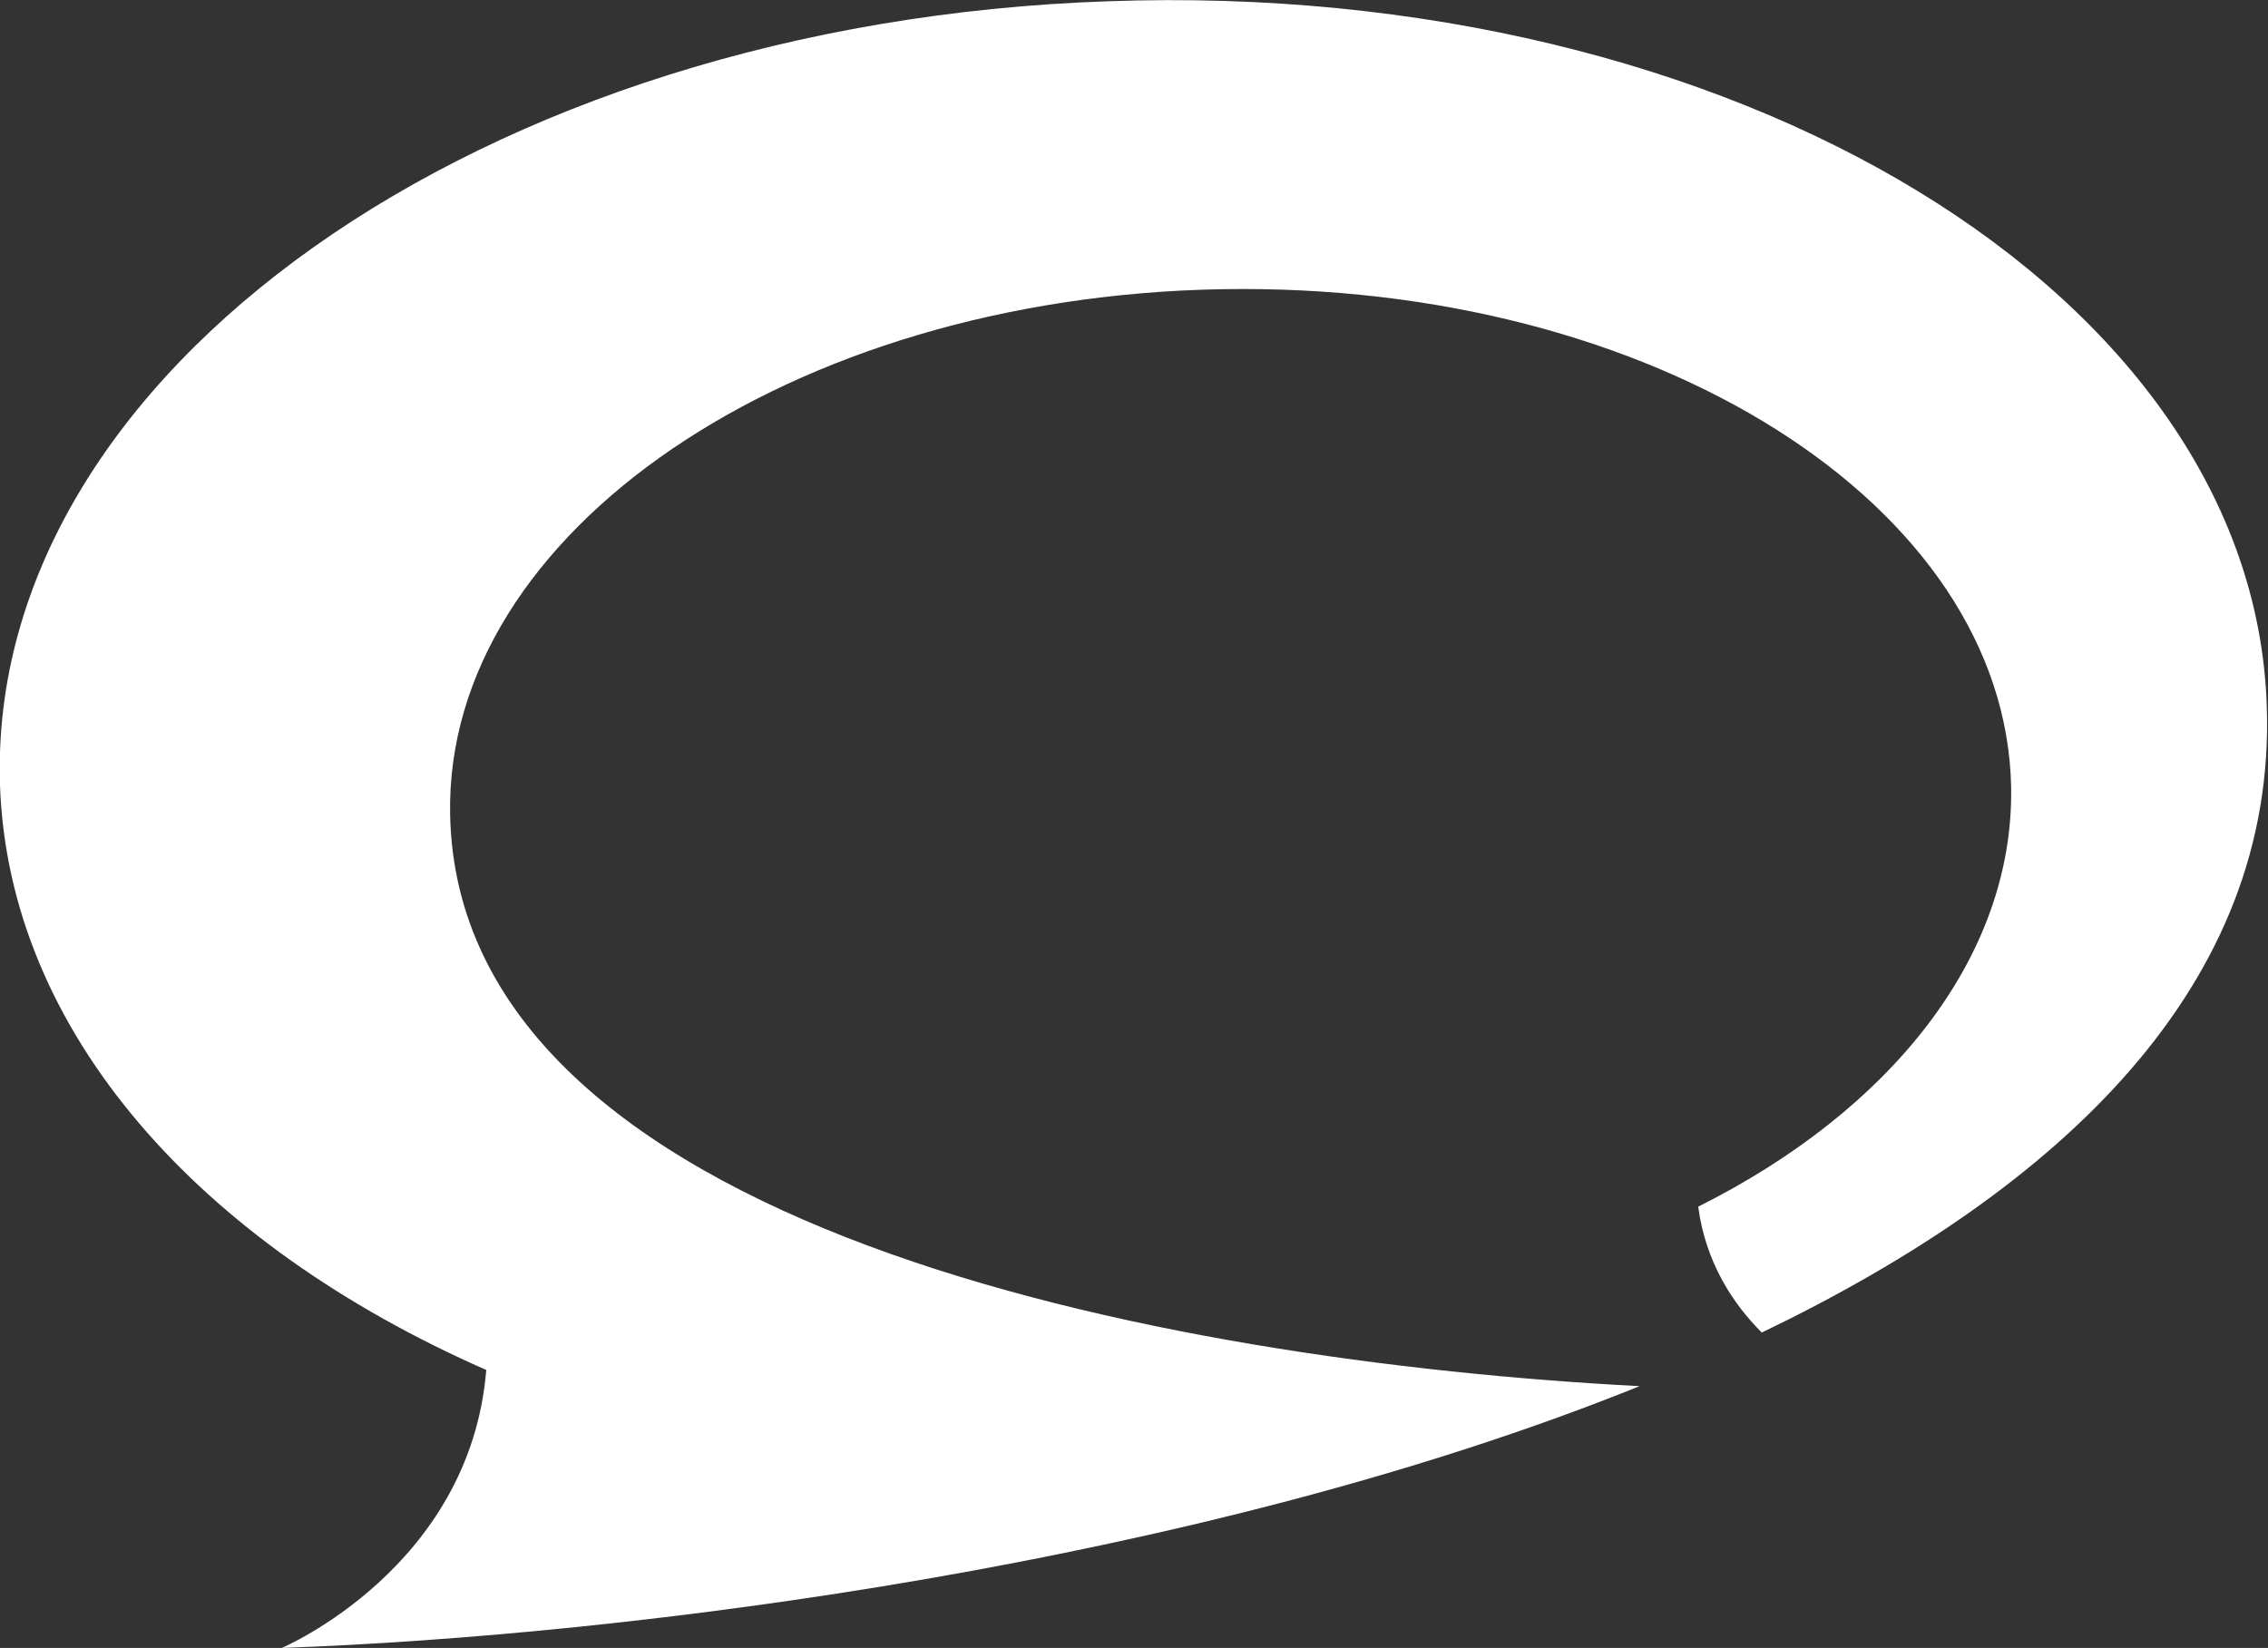
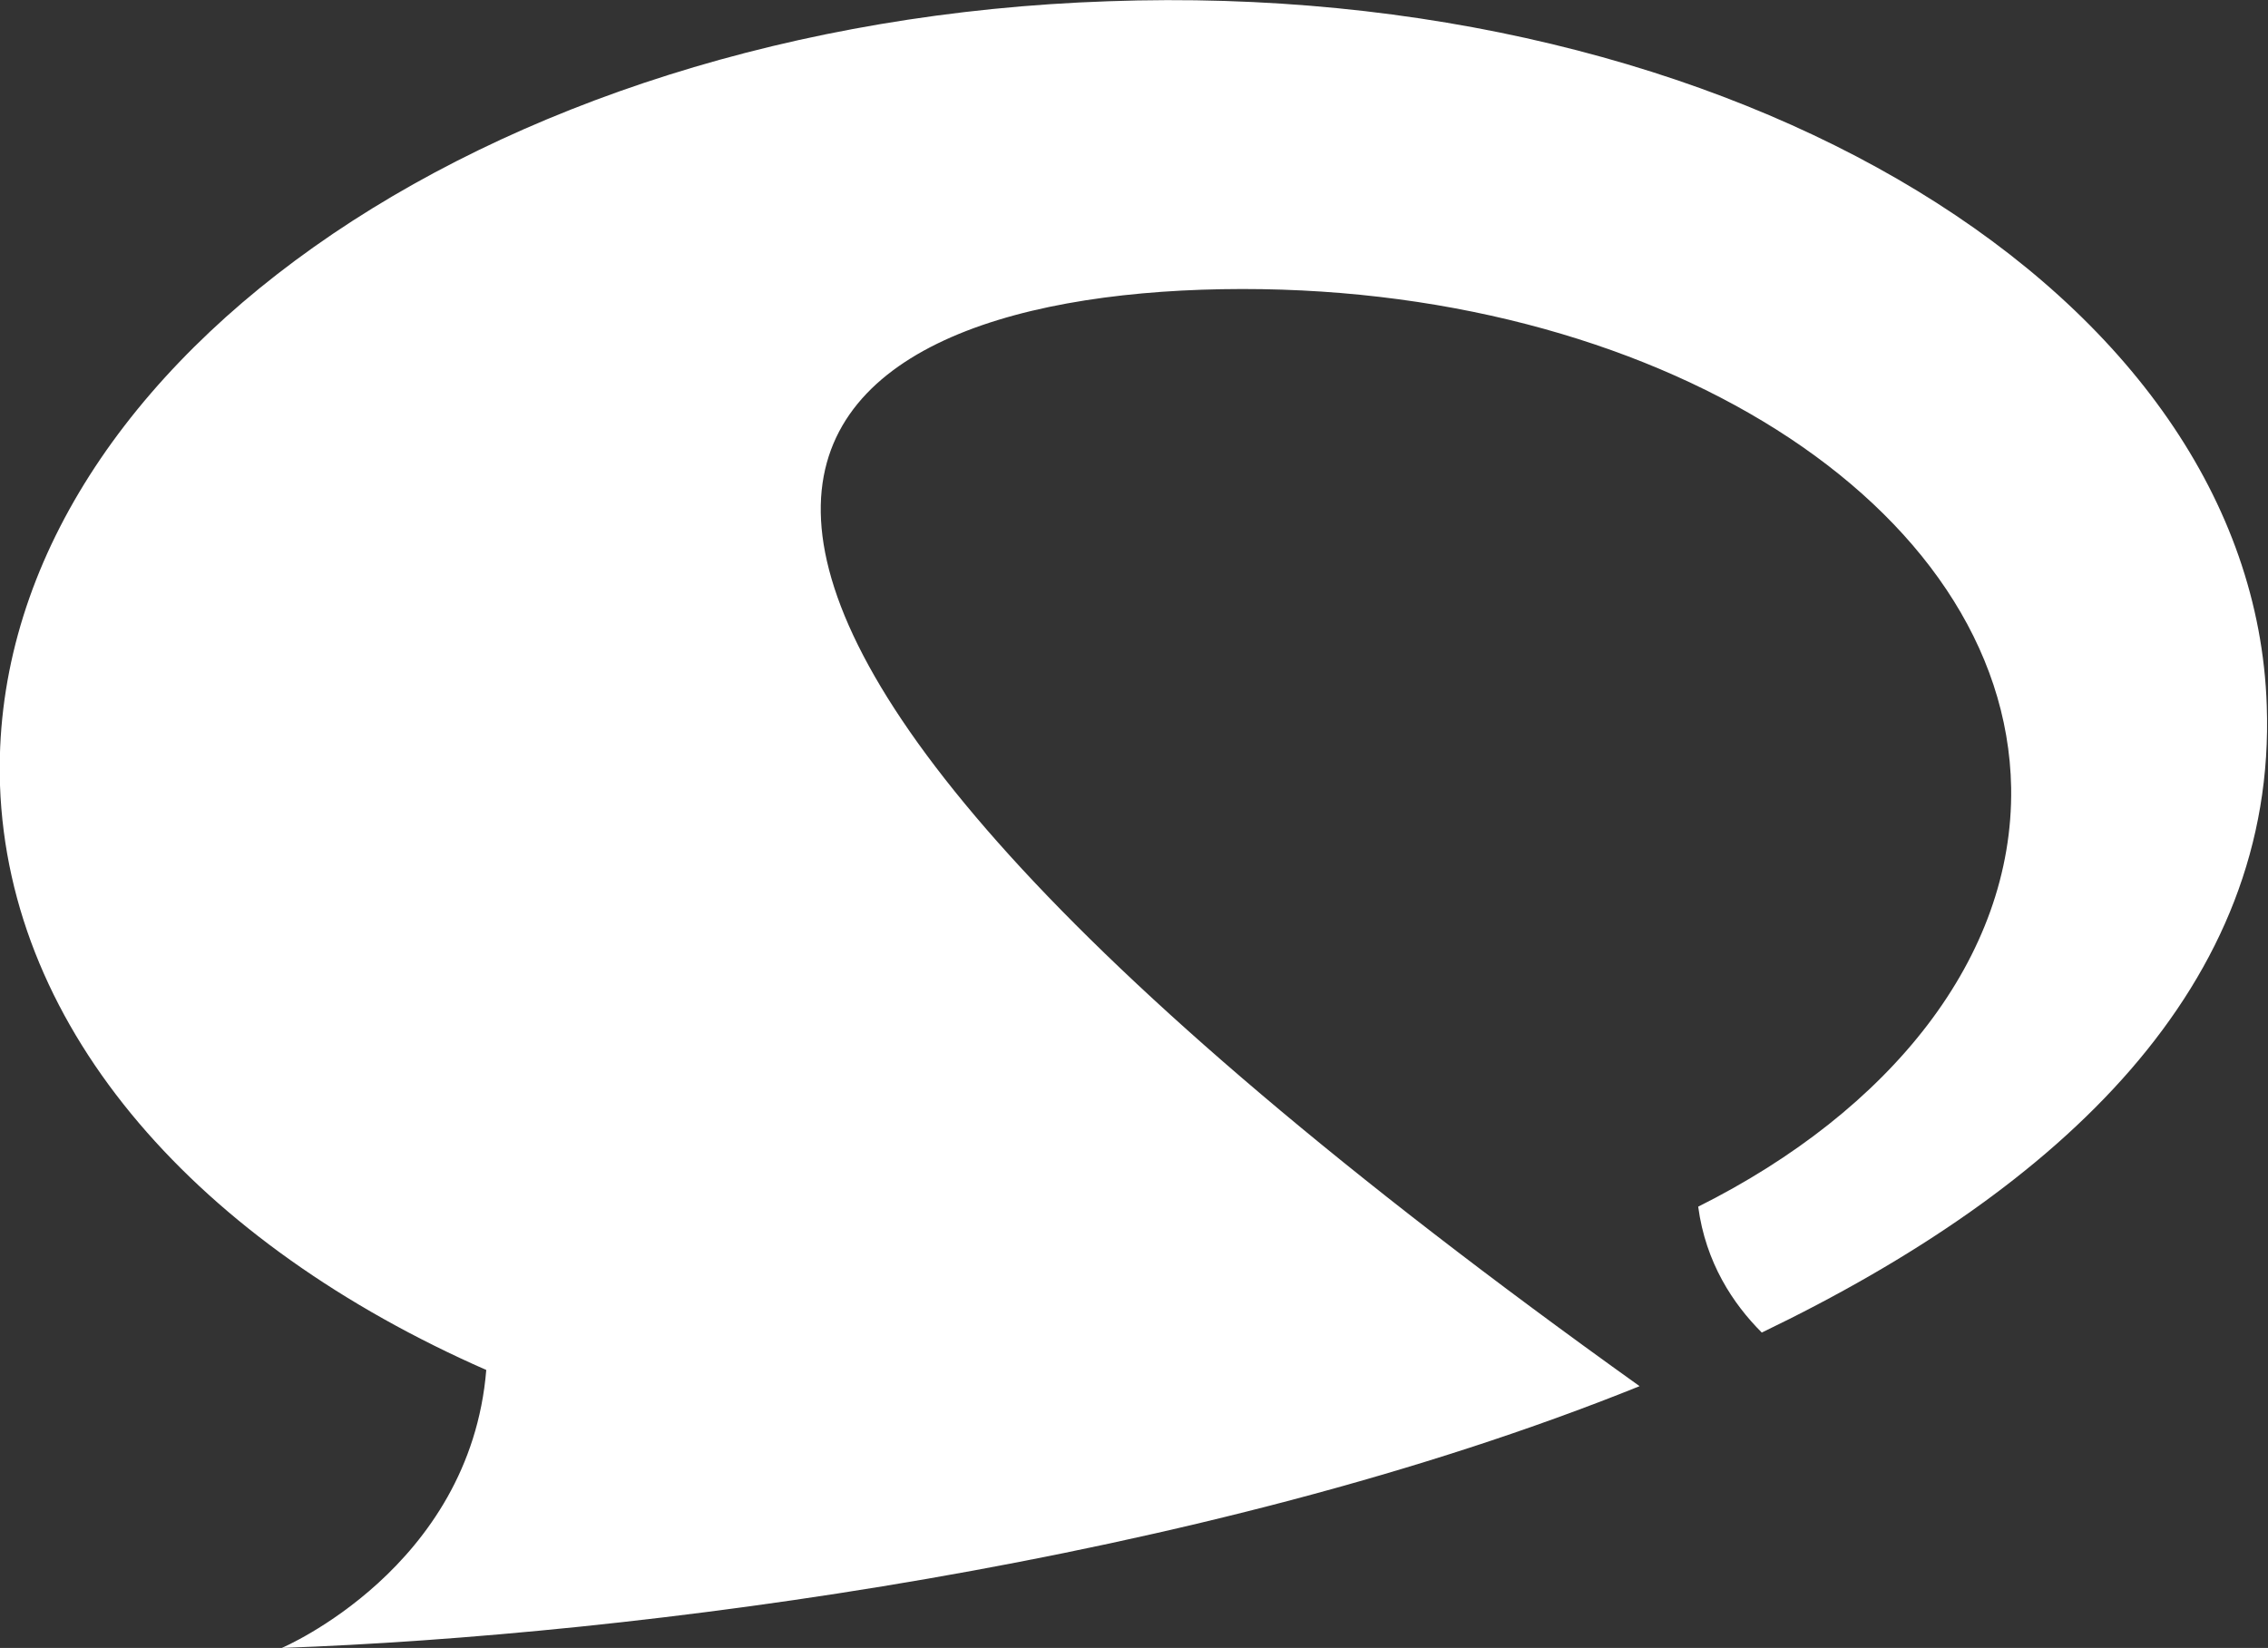
<svg xmlns="http://www.w3.org/2000/svg" version="1.1" id="Ebene_1" x="0px" y="0px" viewBox="0 0 181.9 132.2" style="enable-background:new 0 0 181.9 132.2;" xml:space="preserve">
  <rect x="0" y="0" width="181.9" height="132.2" fill="#333333" stroke="none" />
  <style type="text/css">
	.st0{fill:#FFFFFF;}
</style>
-   <path class="st0" d="M88.9,0.1C38.6,1.8-1.1,30,0,63c0.7,19.8,16,36.8,39,46.9c-1.3,15.9-16.4,22.3-16.4,22.3  c28.1-1,73.7-6.8,108.9-21c-38.3-2-94.8-12.7-95.4-45.9C35.7,42.7,63.4,23.8,98,23.2c34.6-0.6,62.9,17.3,63.3,40  c0.2,13.6-9.7,25.9-25.1,33.6c0.6,4.5,2.8,7.8,5.1,10.1c24.1-11.6,41.3-27.9,40.5-50.3C180.7,23.6,139.1-1.7,88.9,0.1z" />
+   <path class="st0" d="M88.9,0.1C38.6,1.8-1.1,30,0,63c0.7,19.8,16,36.8,39,46.9c-1.3,15.9-16.4,22.3-16.4,22.3  c28.1-1,73.7-6.8,108.9-21C35.7,42.7,63.4,23.8,98,23.2c34.6-0.6,62.9,17.3,63.3,40  c0.2,13.6-9.7,25.9-25.1,33.6c0.6,4.5,2.8,7.8,5.1,10.1c24.1-11.6,41.3-27.9,40.5-50.3C180.7,23.6,139.1-1.7,88.9,0.1z" />
</svg>